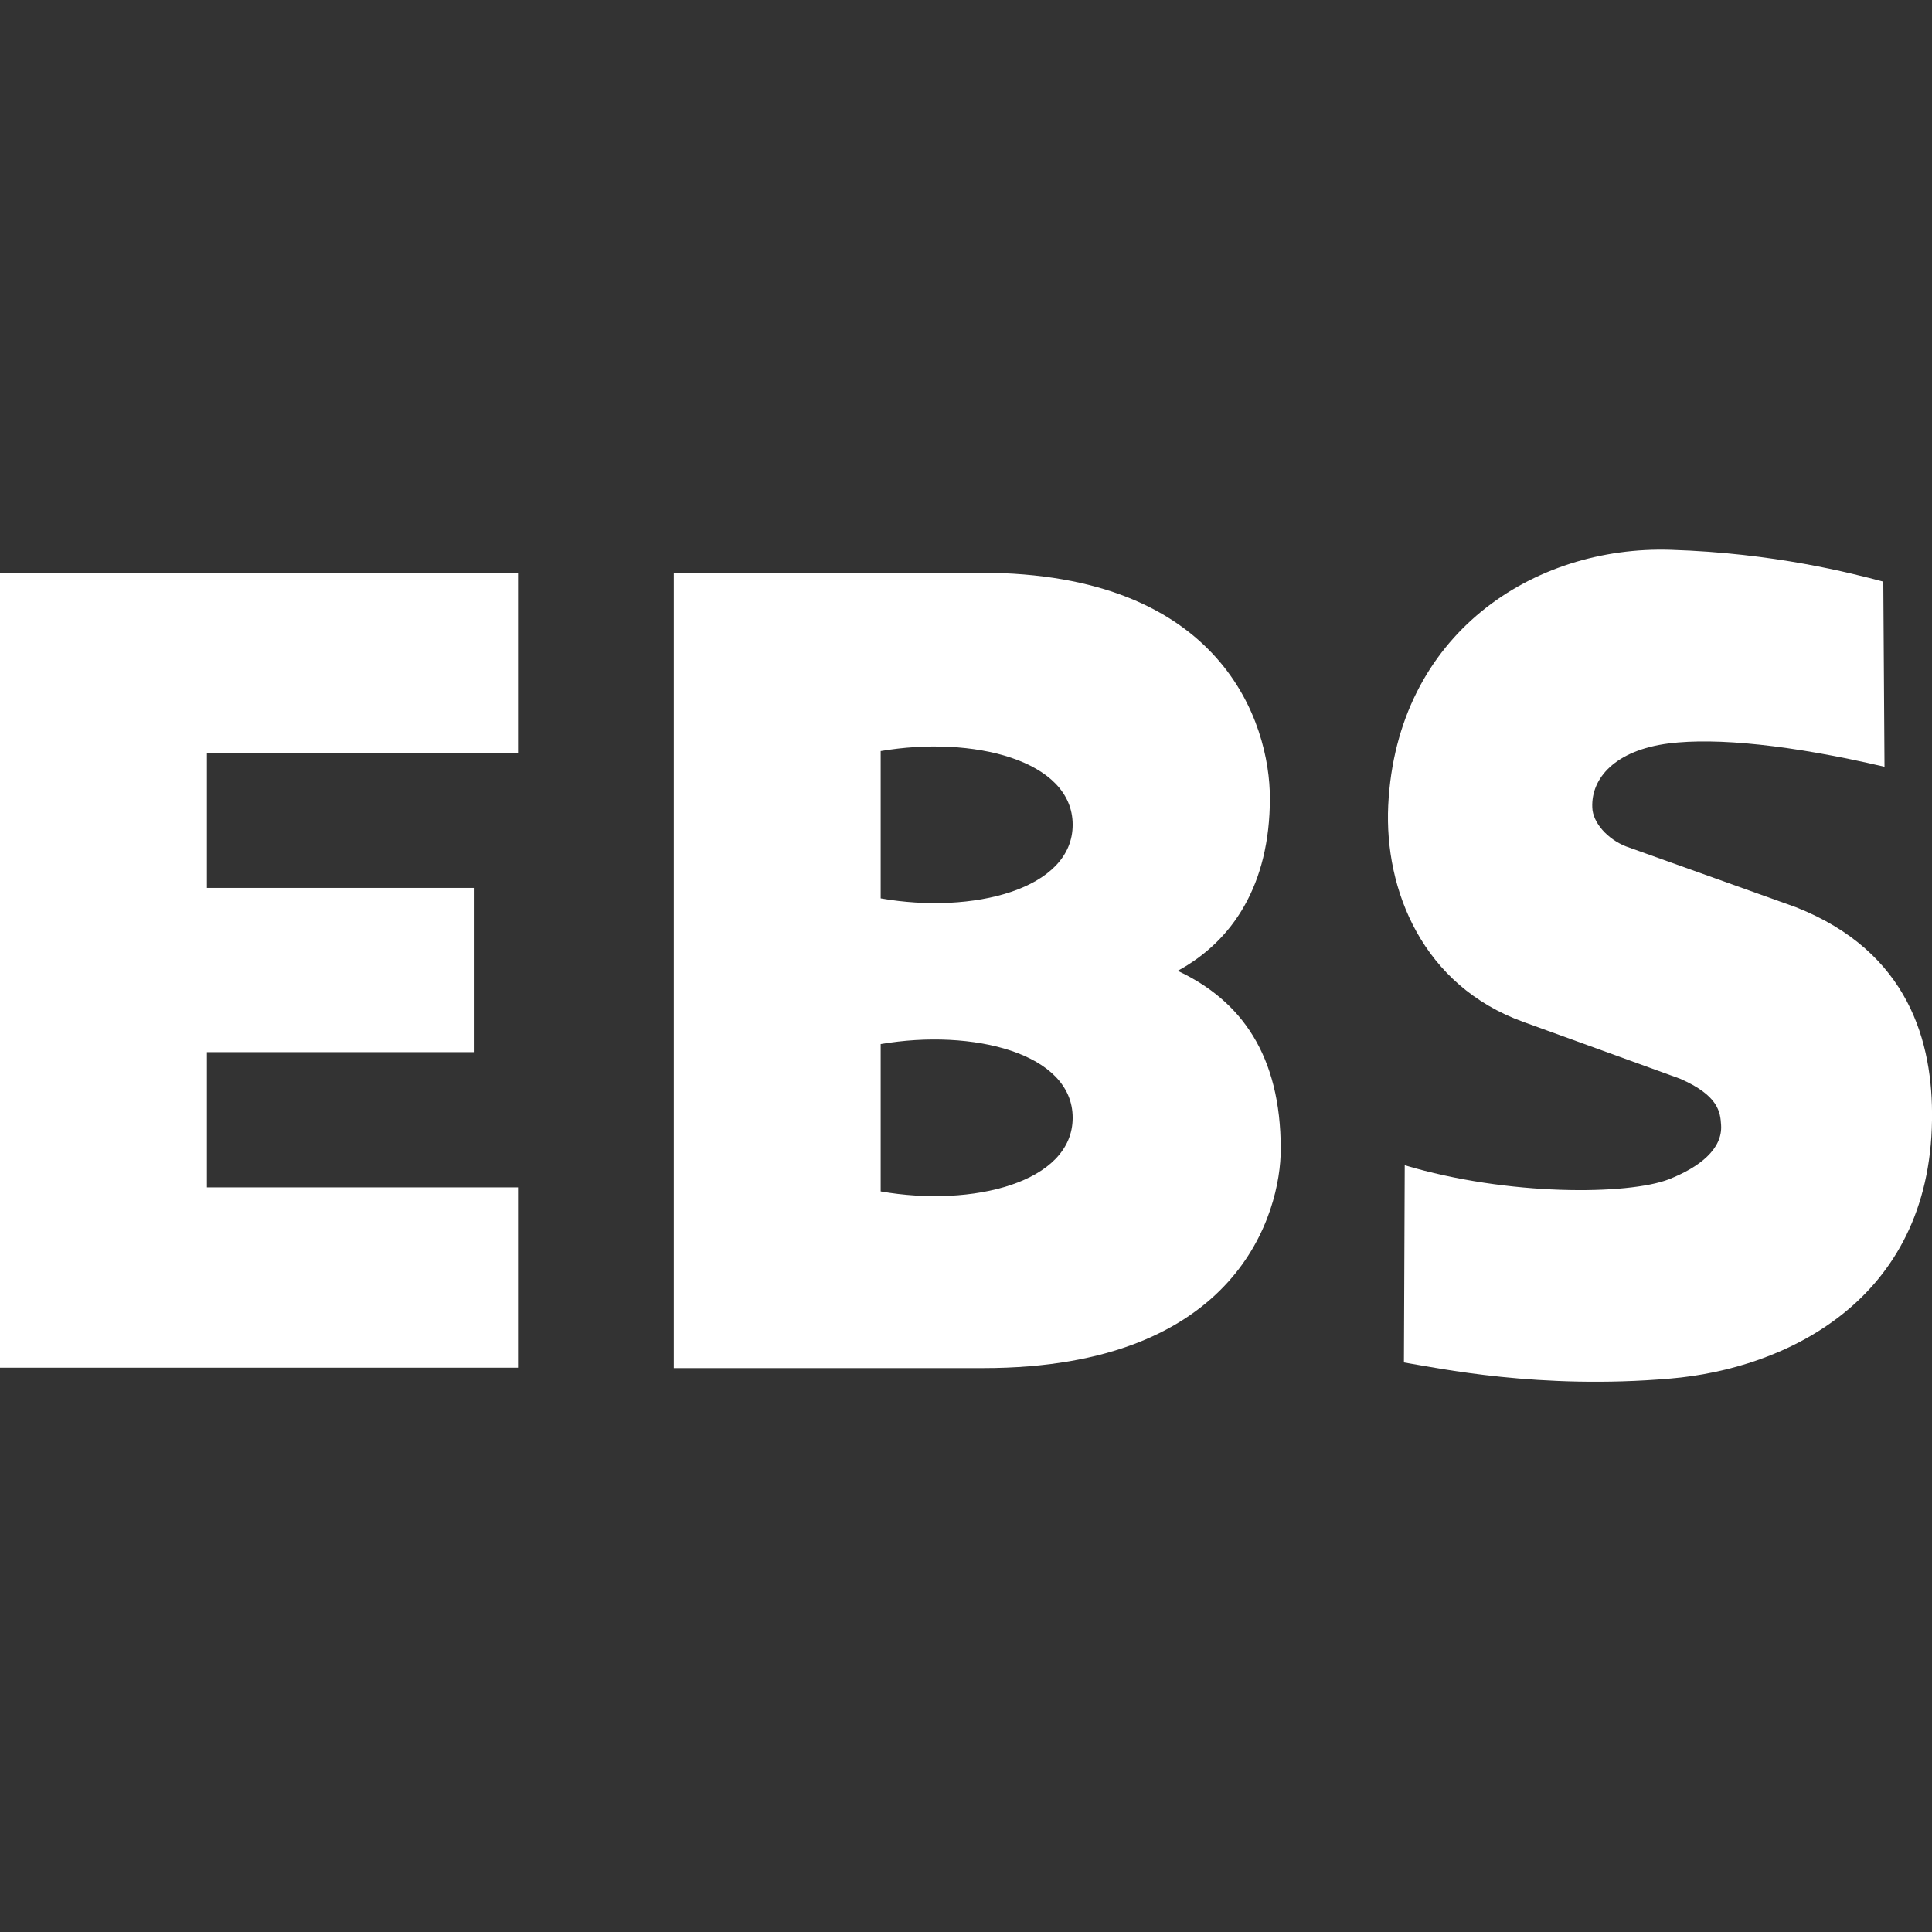
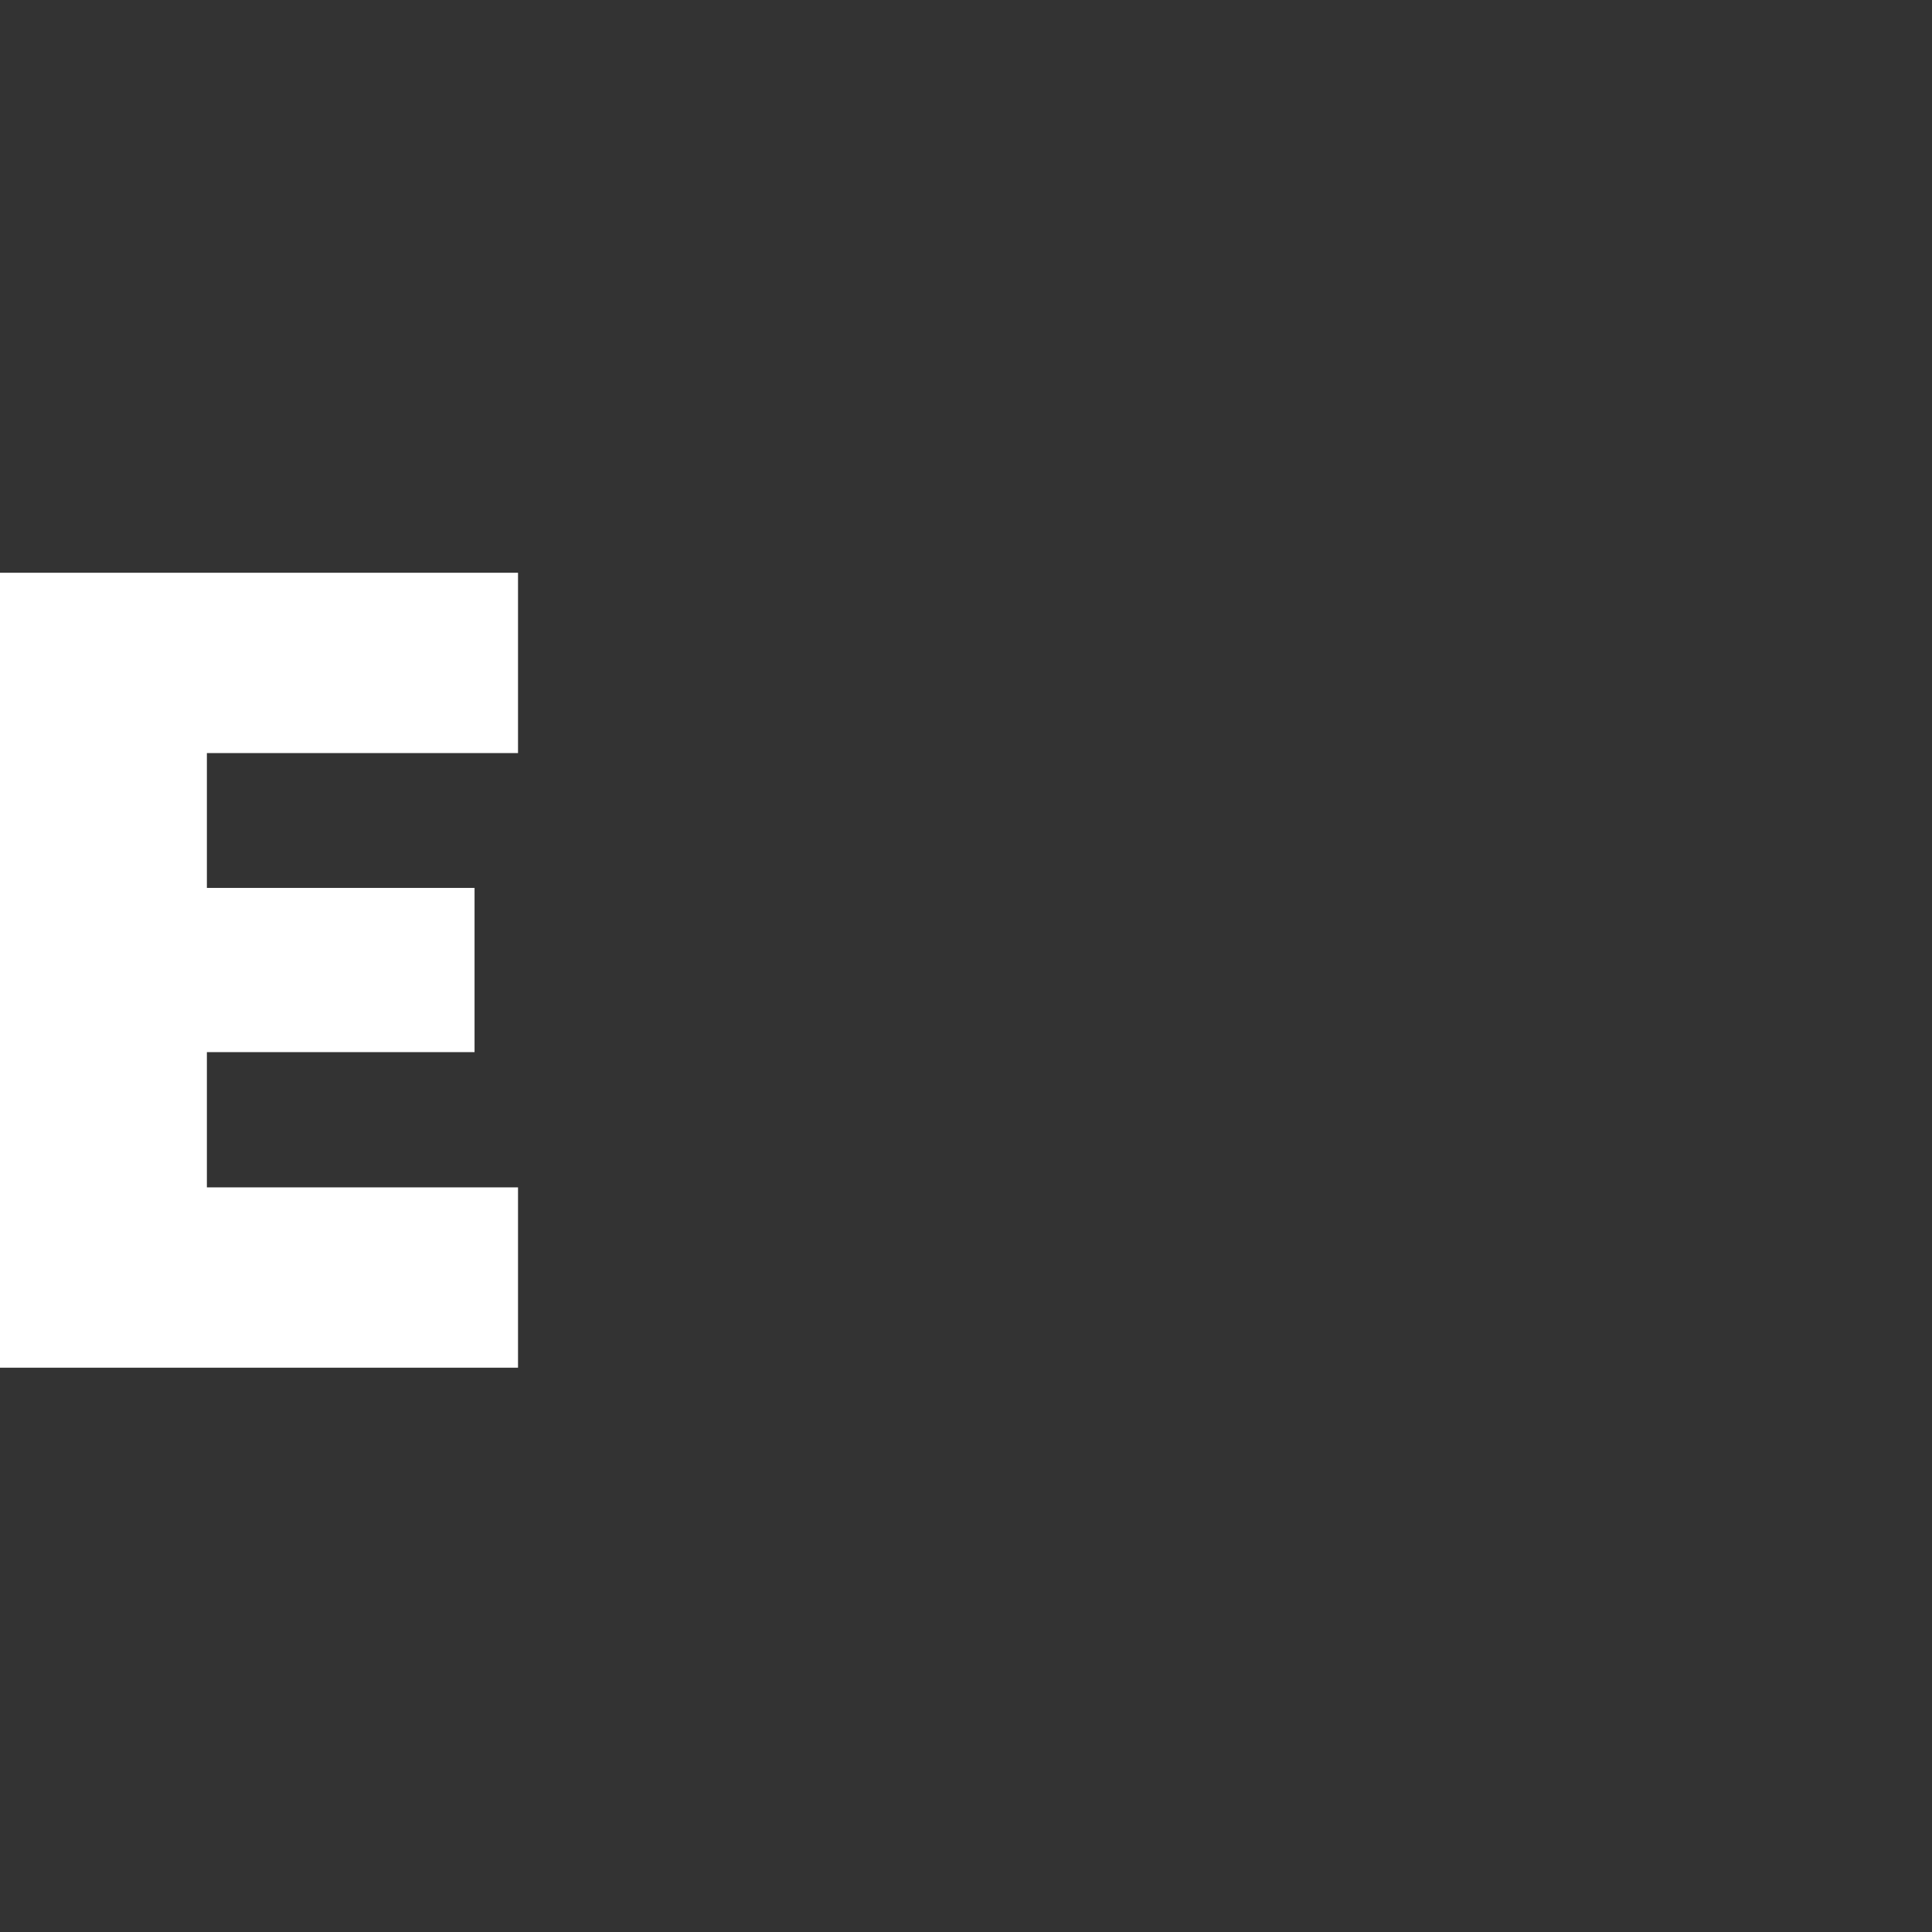
<svg xmlns="http://www.w3.org/2000/svg" id="Layer_1" data-name="Layer 1" viewBox="0 0 48 48">
  <rect x="0" y="0" width="48" height="48" fill="#333333" stroke="none" />
  <defs>
    <style>
      .cls-1 {
        fill: #fff;
        fill-rule: evenodd;
      }
    </style>
  </defs>
  <polygon class="cls-1" points="12.87 18.71 12.87 14.23 0 14.23 0 33.98 12.87 33.98 12.87 29.5 5.14 29.5 5.14 26.14 11.79 26.14 11.79 22.06 5.14 22.06 5.14 18.71 12.87 18.71" />
-   <path class="cls-1" d="M34.88,33.85c.85.14,3.37.68,6.62.4,2.85-.24,6.44-1.93,6.5-6.42.03-1.93-.57-4.18-3.38-5.29l-4.22-1.51c-.46-.18-.83-.59-.84-.97-.03-.73.57-1.42,1.9-1.59,1.19-.15,3.05.04,5.36.58l-.03-4.6c-.8-.21-2.7-.71-5.28-.79-3.4-.11-6.81,2.08-7.02,6.35-.1,2.11.86,4.48,3.36,5.38l3.89,1.41c.96.42,1,.83,1.02,1.15.04.6-.54,1.05-1.3,1.35-1.01.39-3.99.42-6.56-.35l-.02,4.89h0Z" />
-   <path class="cls-1" d="M16.74,14.23v19.76h7.69c6.35,0,7.39-3.88,7.39-5.44,0-2.33-.98-3.69-2.56-4.43,1.36-.74,2.29-2.13,2.29-4.29,0-1.86-1.18-5.6-7.18-5.6h-7.64ZM21.88,25.94c2.28-.39,4.77.22,4.77,1.83s-2.49,2.23-4.77,1.83v-3.67ZM21.88,18.66c2.28-.39,4.77.22,4.77,1.83s-2.49,2.23-4.77,1.83v-3.67Z" />
</svg>